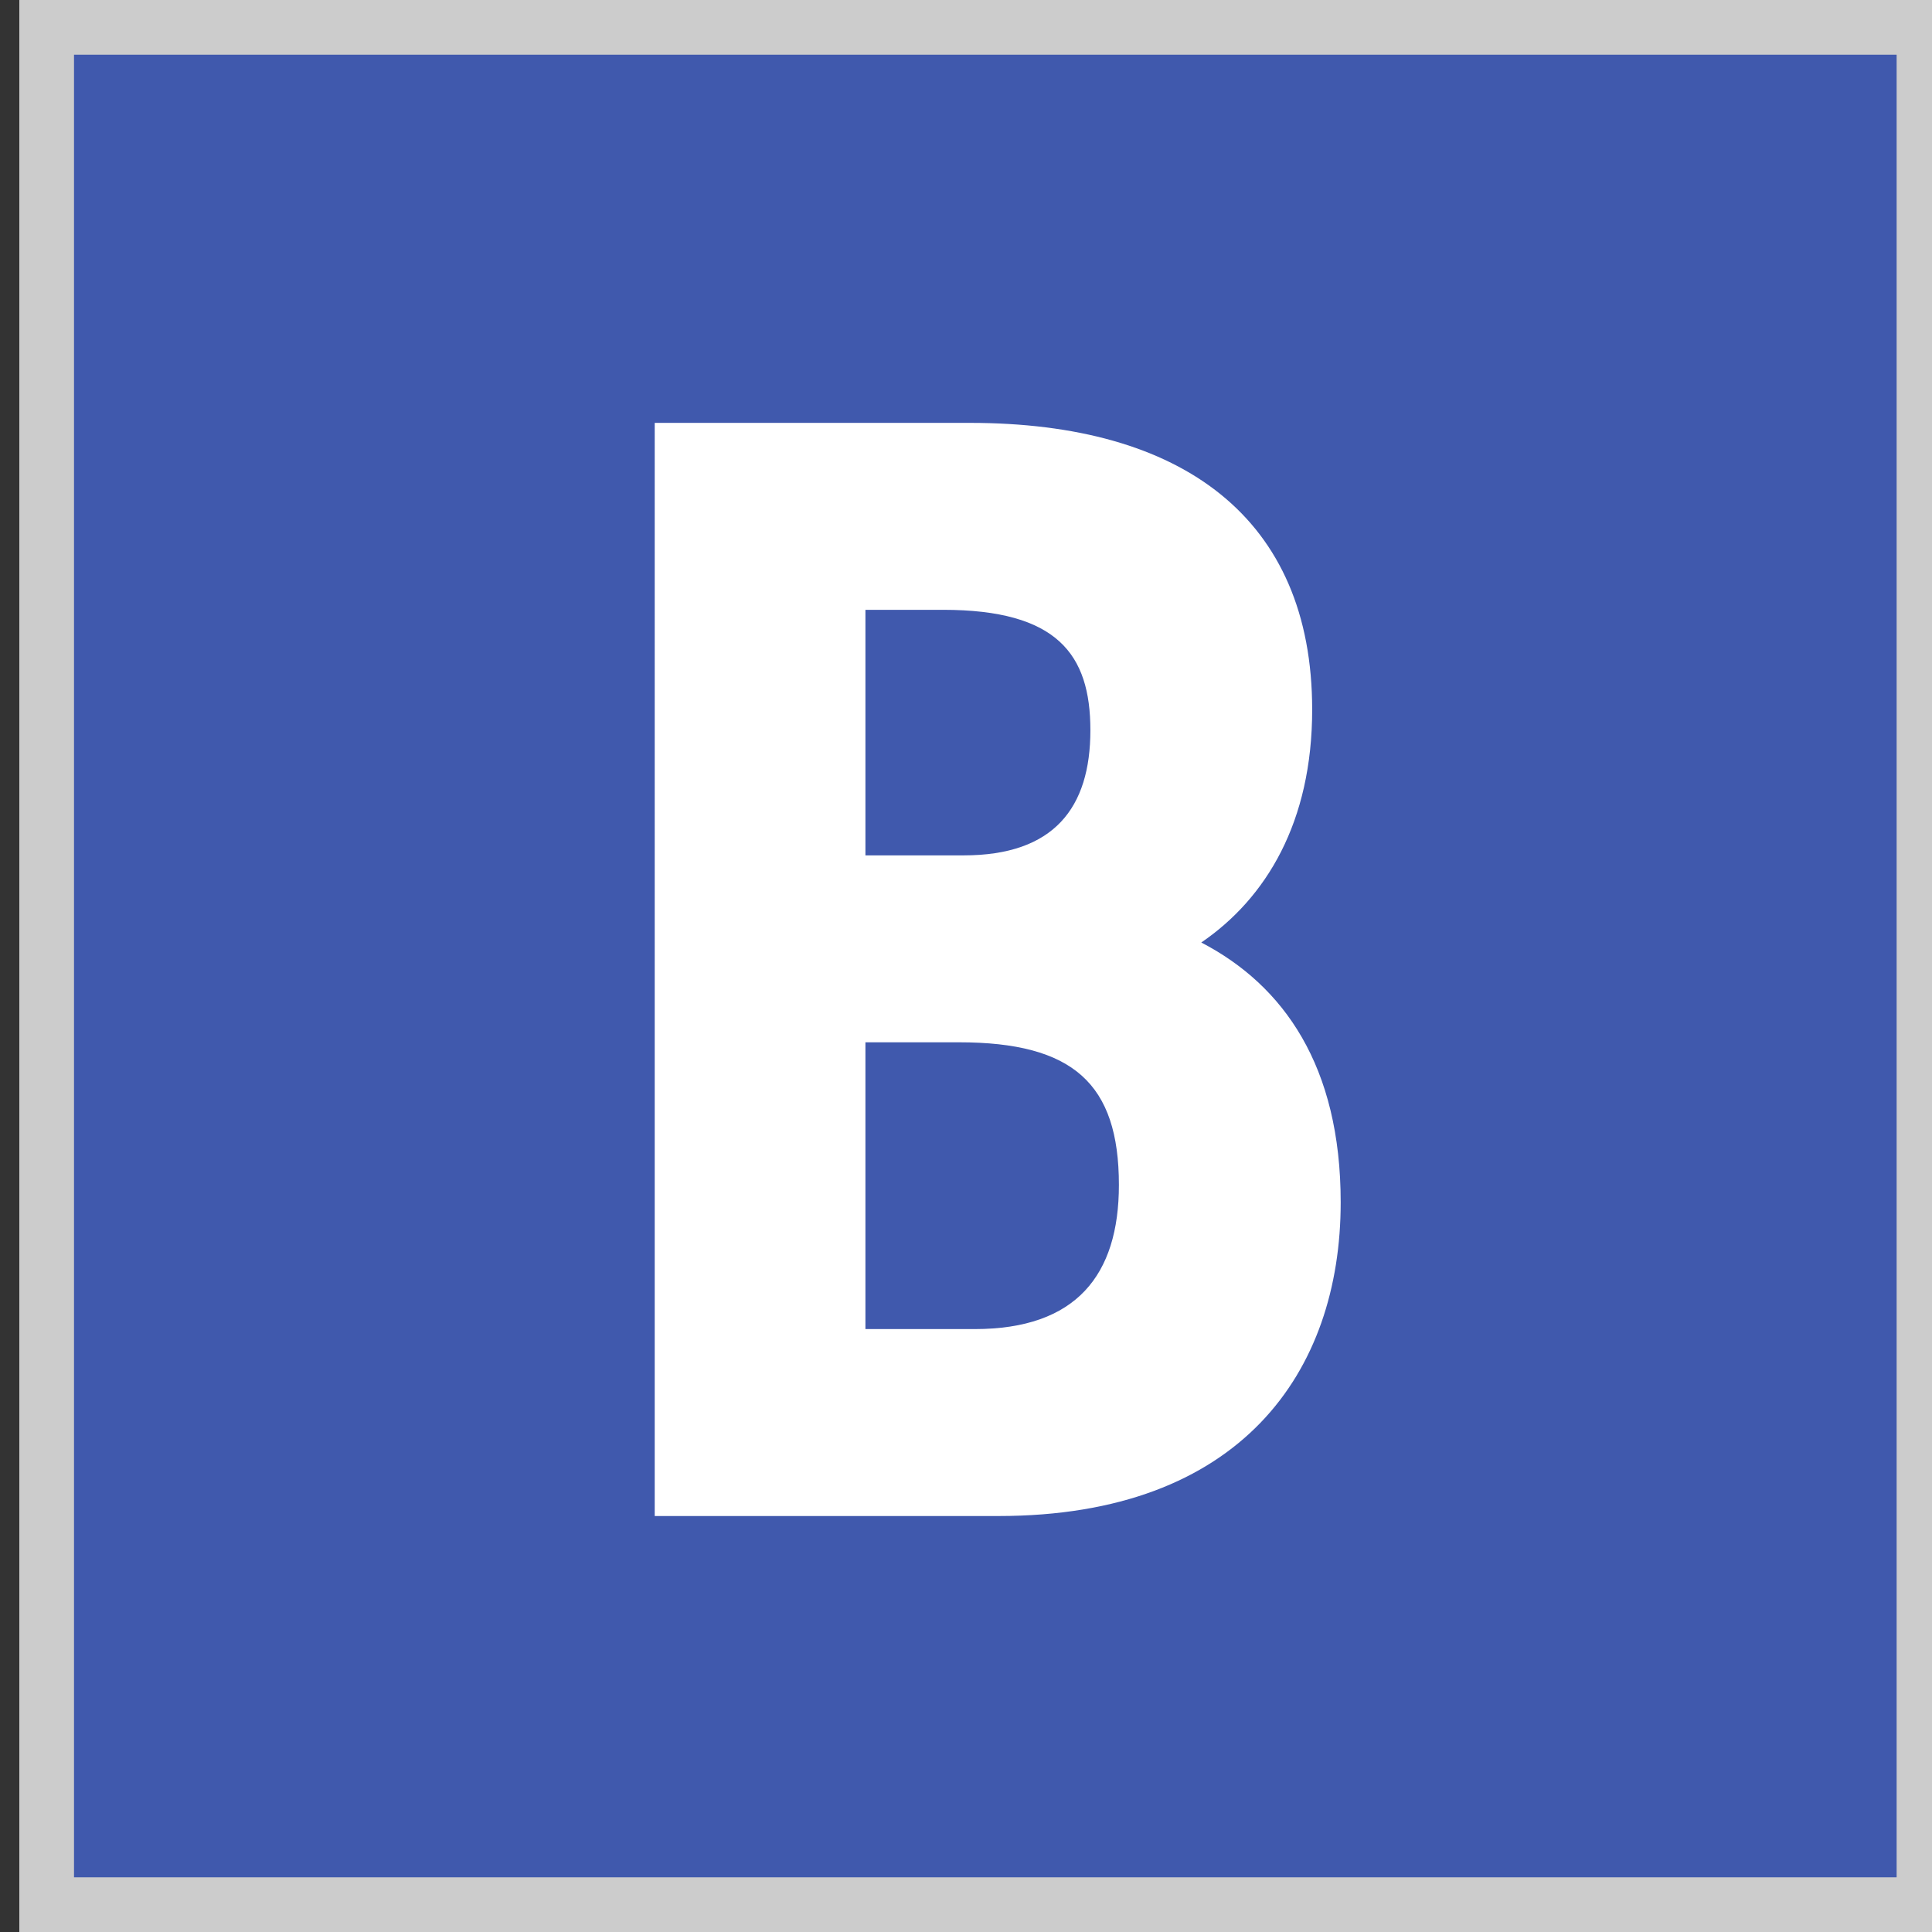
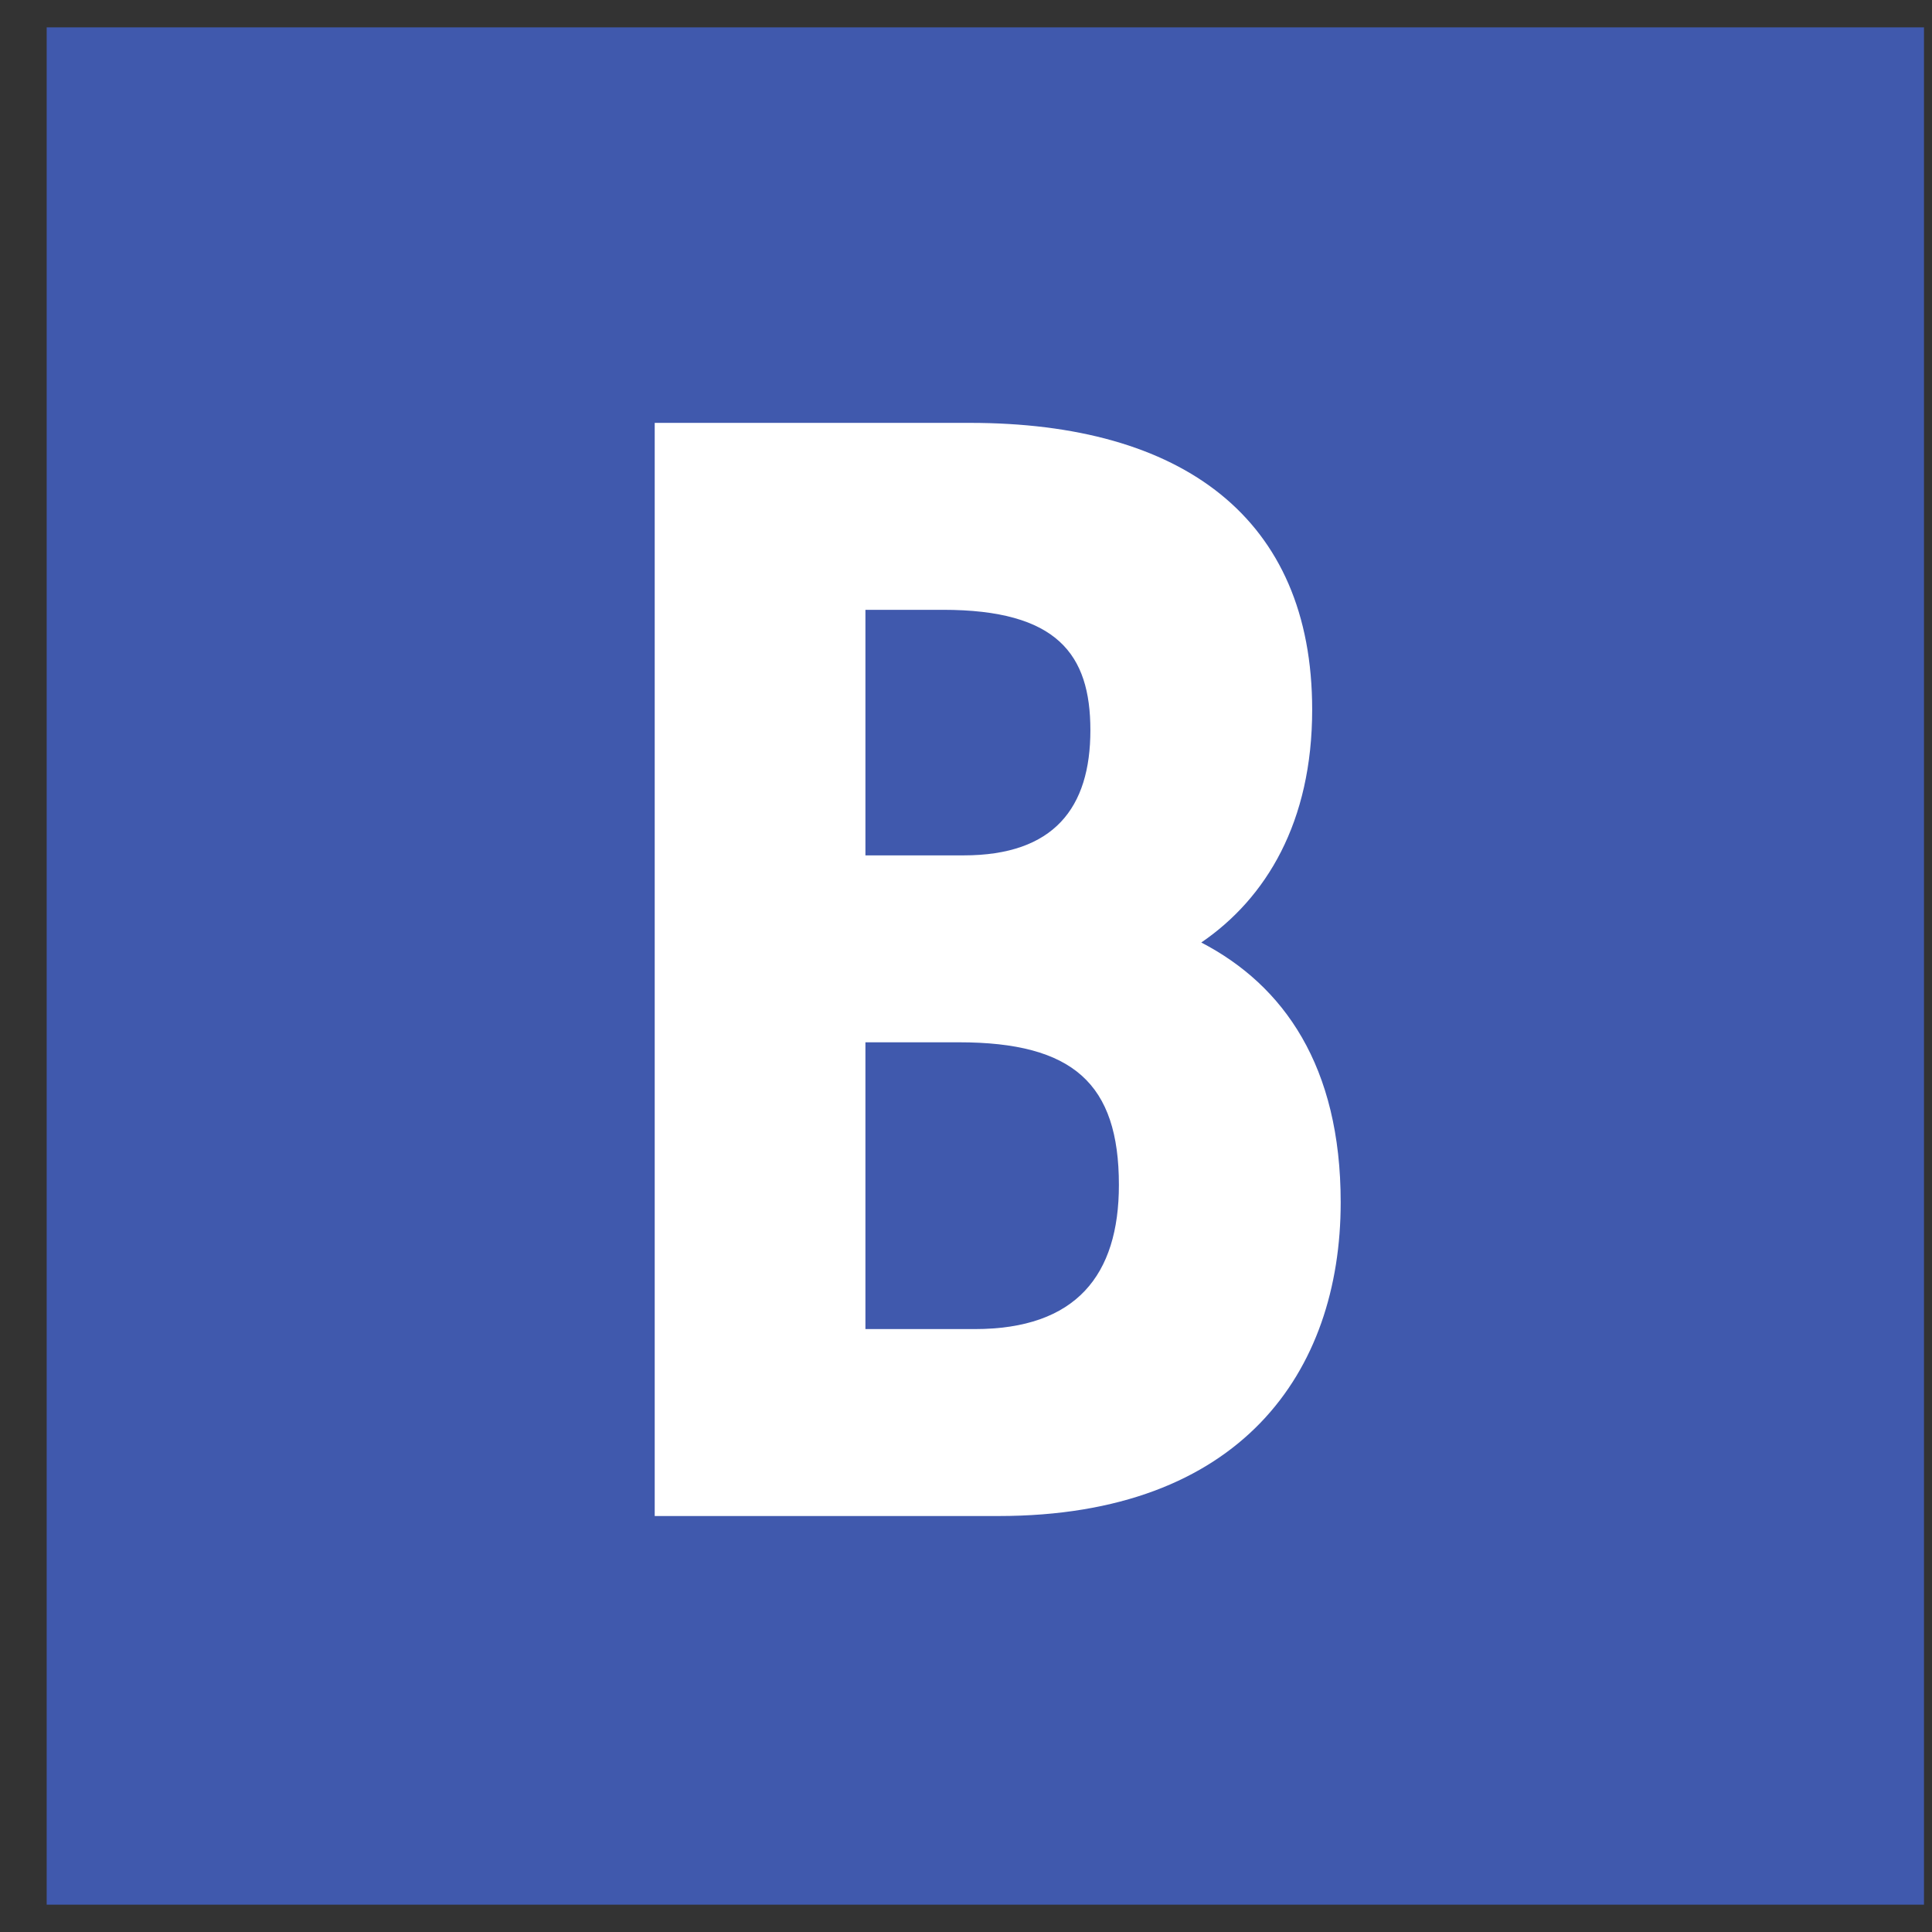
<svg xmlns="http://www.w3.org/2000/svg" id="_レイヤー_1" data-name="レイヤー_1" width="100" height="100" version="1.1" viewBox="0 0 100 100">
  <rect x="0" y="0" width="100" height="100" fill="#333333" stroke="none" />
  <defs>
    <style>
      .st0 {
        fill: #fff;
      }

      .st1 {
        fill: #4059ad;
      }

      .st2 {
        fill: #ccc;
      }
    </style>
  </defs>
  <g>
    <rect class="st1" x="2.416" y="1.416" width="97.169" height="97.169" />
-     <path class="st2" d="M98.169,2.831v94.339H3.831V2.831h94.339M101,0H1v100h100V0h0Z" />
  </g>
  <path class="st0" d="M50.206,21.888c10.988,0,17.712,4.92,17.712,14.842,0,5.822-2.378,9.758-5.74,12.054,4.265,2.214,7.216,6.396,7.216,13.449,0,8.773-5.166,16.236-17.712,16.236h-17.794V21.888h16.318ZM44.794,44.274h5.084c4.674,0,6.56-2.46,6.56-6.478,0-3.936-1.722-6.232-7.626-6.232h-4.018v12.71ZM44.794,68.793h5.658c5.248,0,7.462-2.789,7.462-7.463,0-5.248-2.378-7.381-8.282-7.381h-4.838v14.844Z" />
</svg>